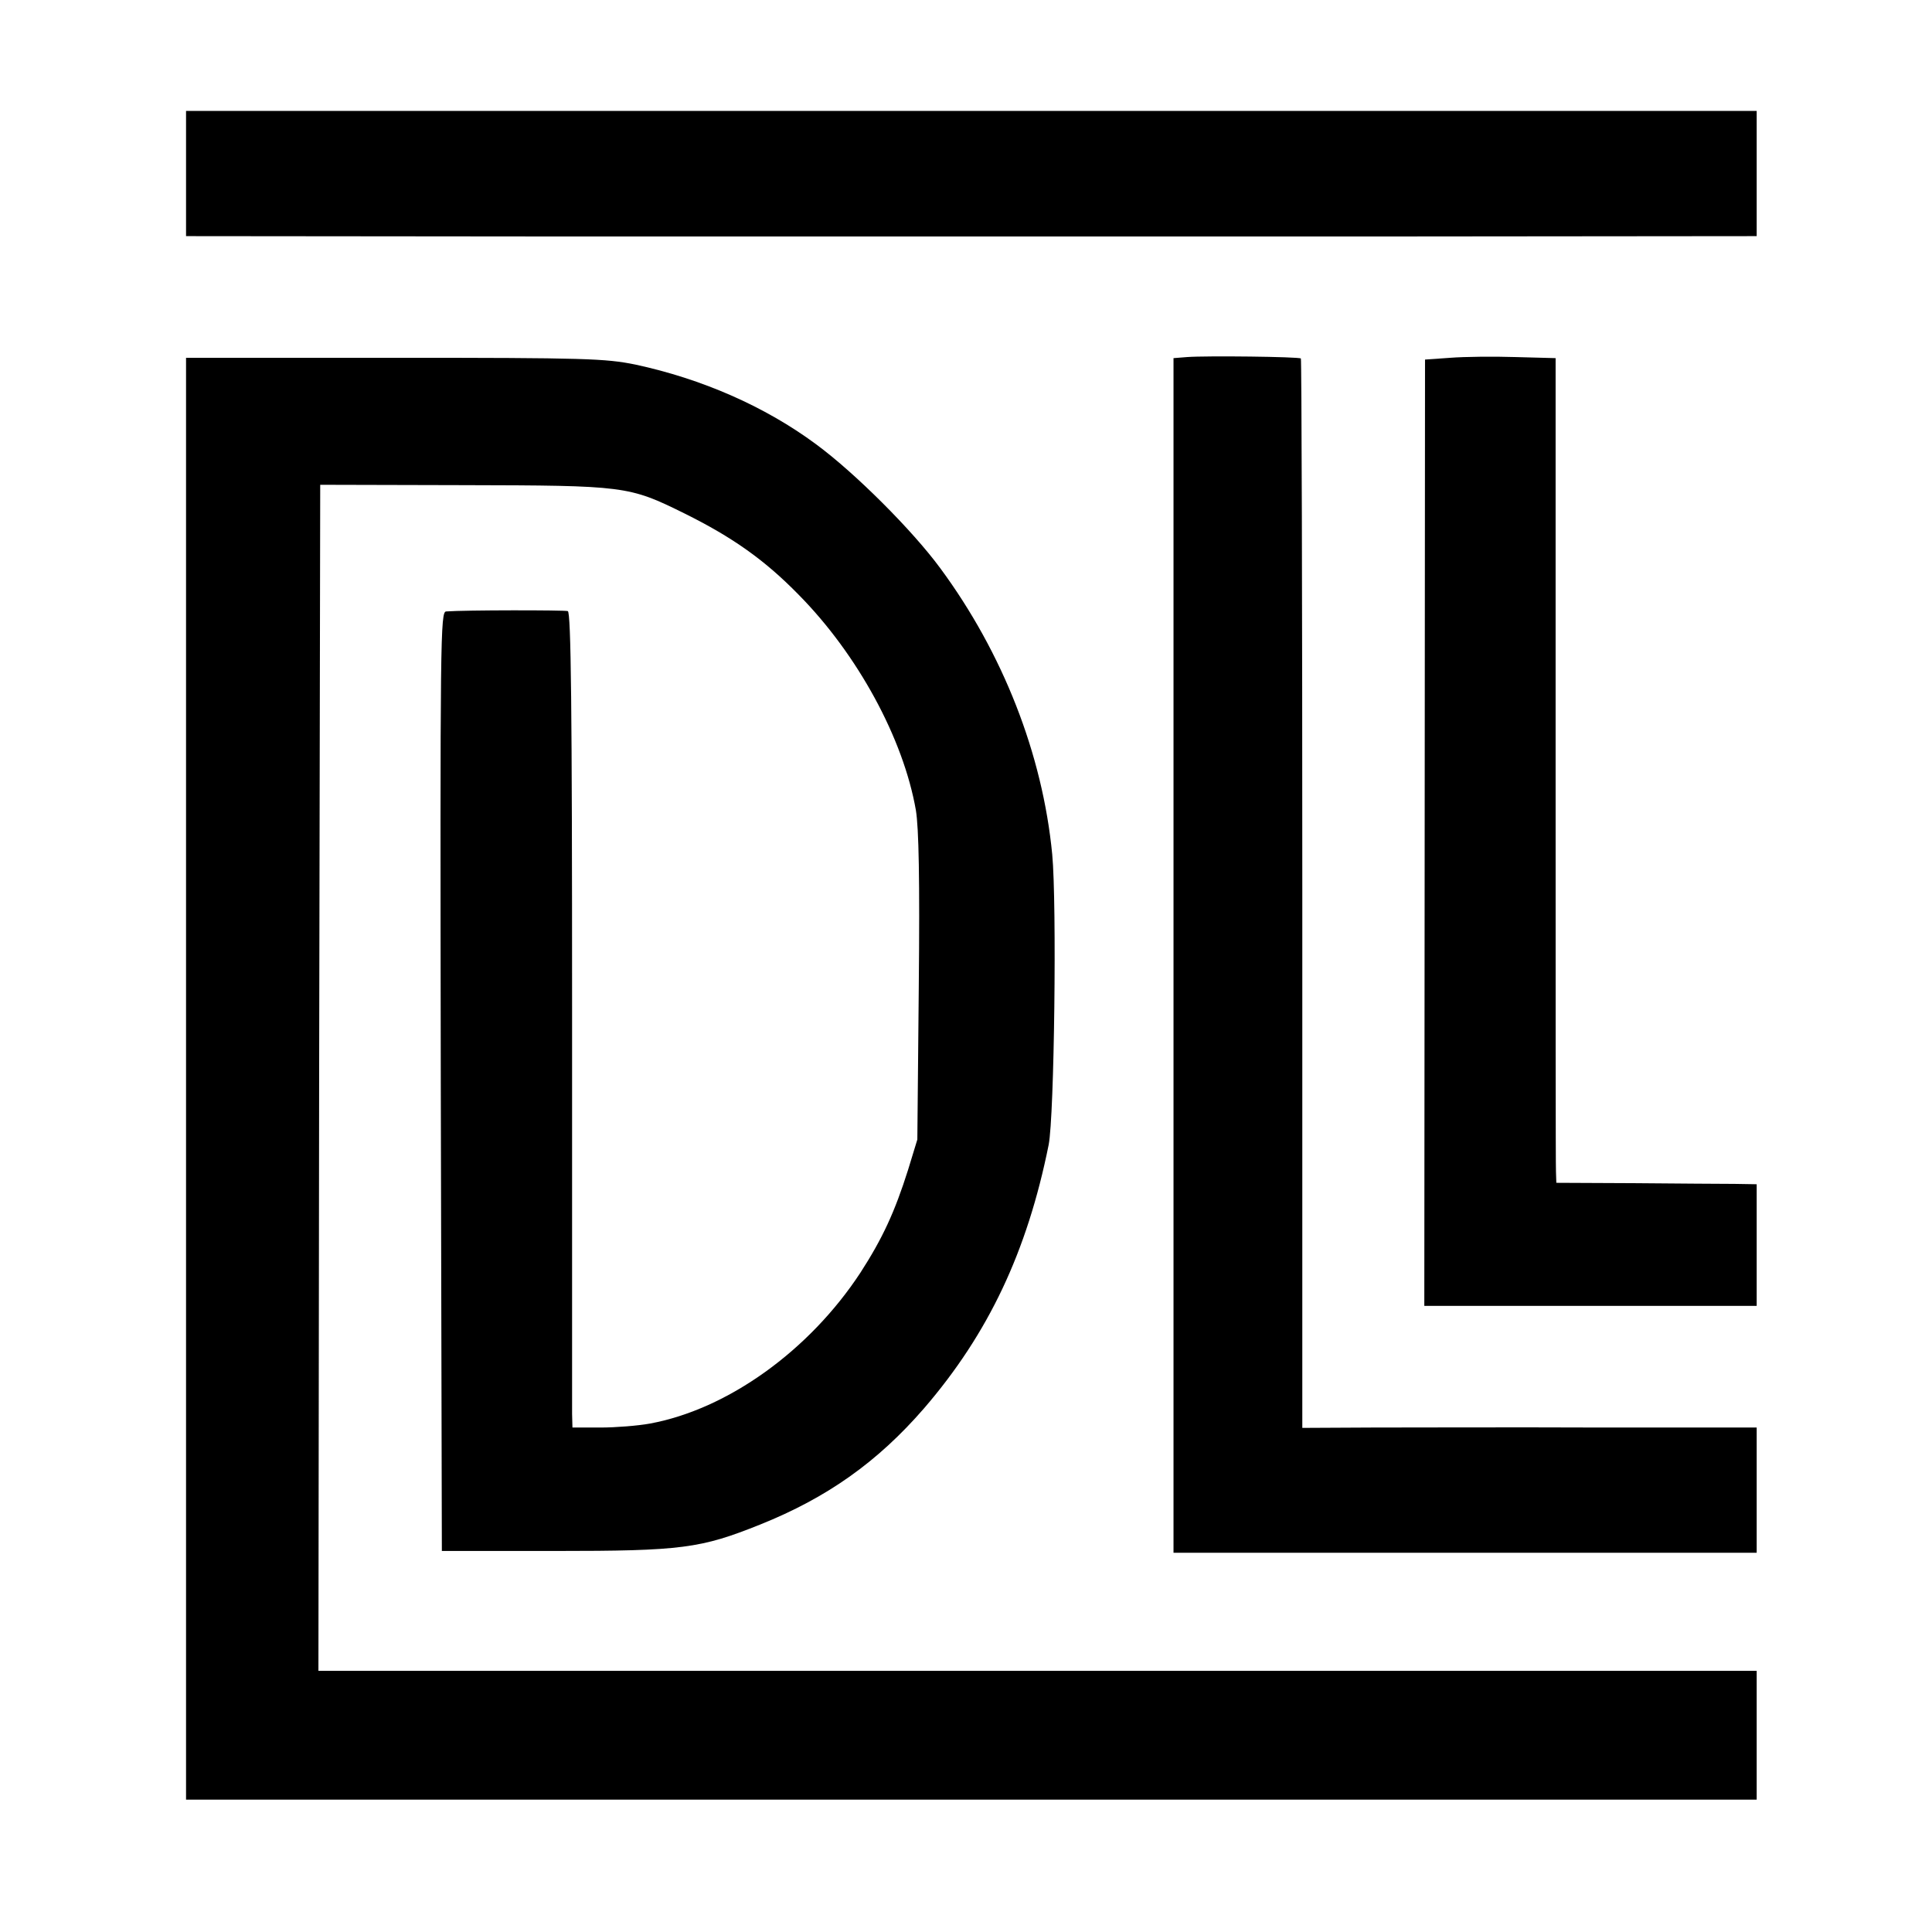
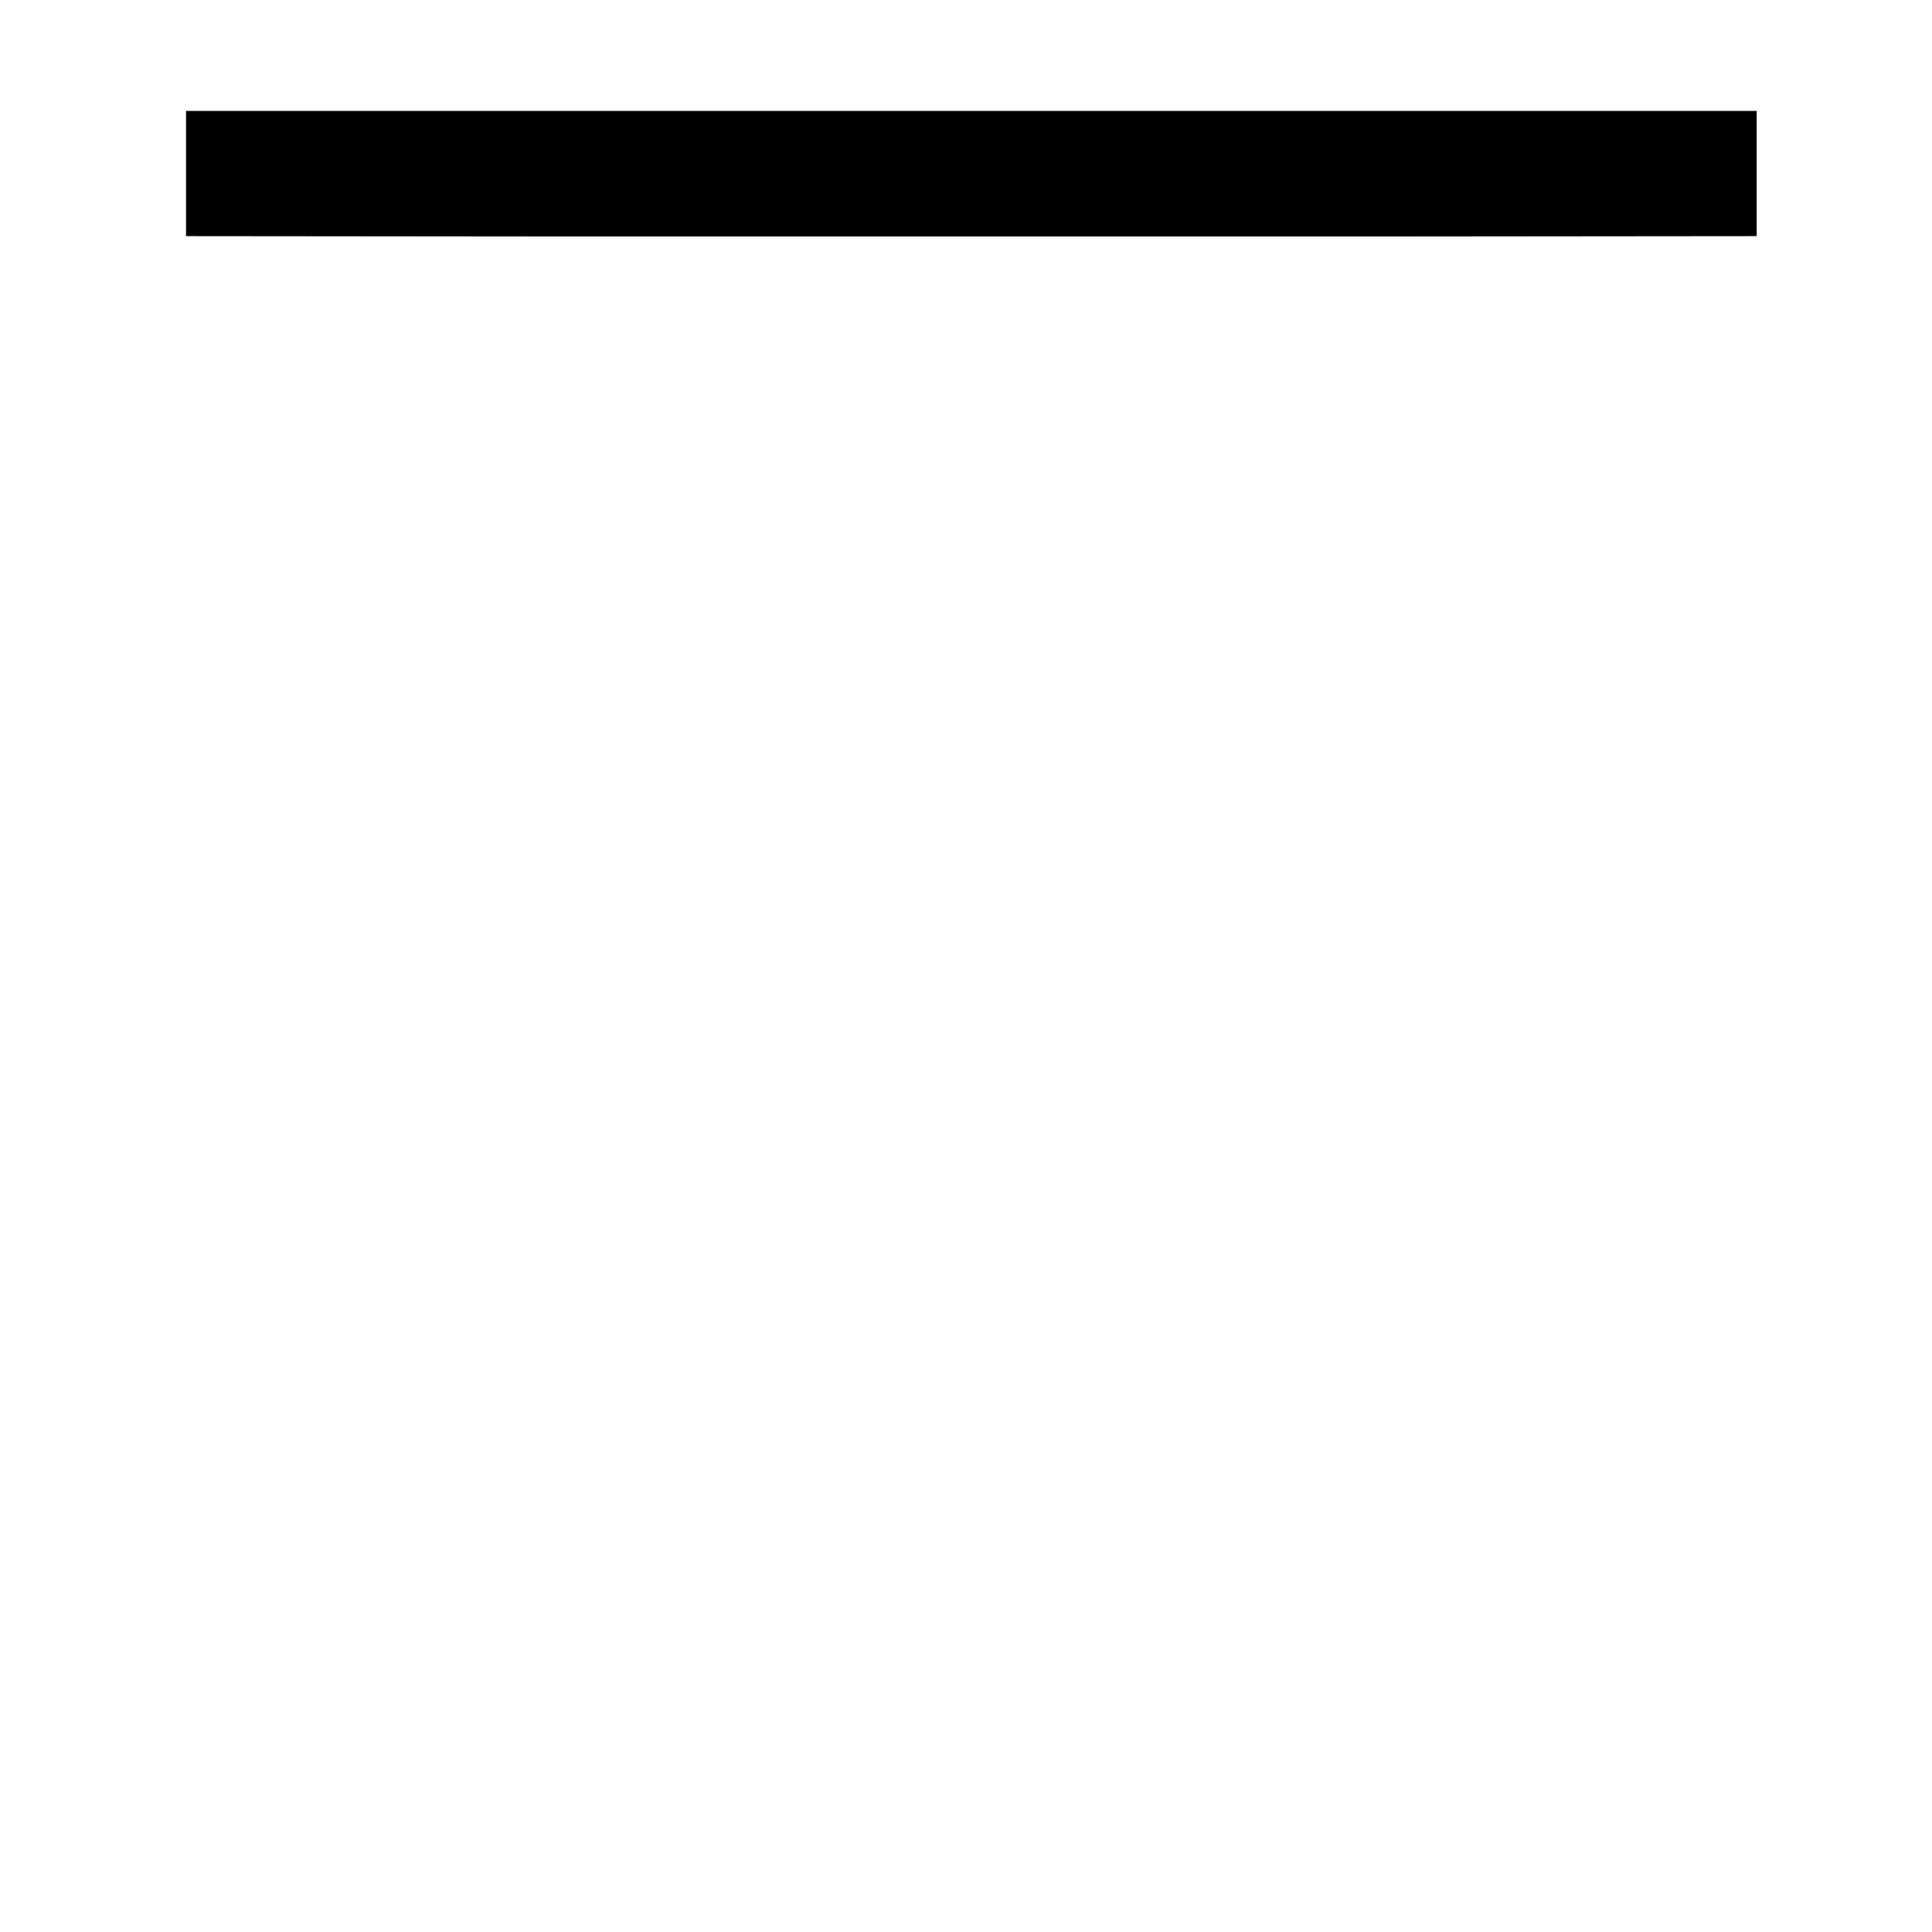
<svg xmlns="http://www.w3.org/2000/svg" version="1.0" width="540pt" height="540pt" viewBox="0 0 540 540" preserveAspectRatio="xMidYMid meet">
  <g transform="translate(0,540) scale(0.1,-0.1)" fill="#000000" stroke="none">
    <path d="M520 4915 l0 -175 1070 -1 c589 0 1095 0 1125 0 30 0 537 0 1125 0 l1070 1 0 175 0 175 -2195 0 -2195 0 0 -175z" />
-     <path d="M3318 4402 l-38 -3 0 -1670 0 -1669 815 0 815 0 0 175 0 175 -437 0 c-241 1 -527 0 -635 0 l-198 -1 0 1492 c0 821 -2 1494 -4 1497 -6 5 -265 8 -318 4z" />
-     <path d="M4054 4400 l-71 -5 -1 -1322 -1 -1323 464 0 465 0 0 170 0 170 -62 1 c-35 0 -161 1 -280 2 l-218 1 -1 31 c-1 16 -1 535 -1 1152 l0 1122 -112 3 c-61 2 -143 1 -182 -2z" />
-     <path d="M520 2385 l0 -2015 2195 0 2195 0 0 180 0 180 -2010 0 -2010 0 2 1657 3 1658 400 -1 c453 -1 462 -2 618 -79 135 -67 224 -130 319 -227 165 -167 293 -402 328 -603 8 -50 11 -190 8 -495 l-4 -425 -26 -85 c-37 -117 -71 -191 -133 -287 -143 -218 -371 -382 -589 -422 -33 -6 -95 -11 -138 -11 l-78 0 -1 38 c0 20 0 533 0 1139 0 835 -3 1102 -12 1105 -10 3 -289 3 -340 -1 -16 -1 -17 -67 -15 -1313 l3 -1313 315 0 c356 0 408 7 575 74 187 75 328 175 458 325 180 209 288 438 348 736 16 81 23 675 10 812 -27 280 -138 563 -313 800 -78 106 -239 267 -348 347 -142 105 -318 182 -504 222 -84 17 -138 19 -673 19 l-583 0 0 -2015z" />
  </g>
</svg>